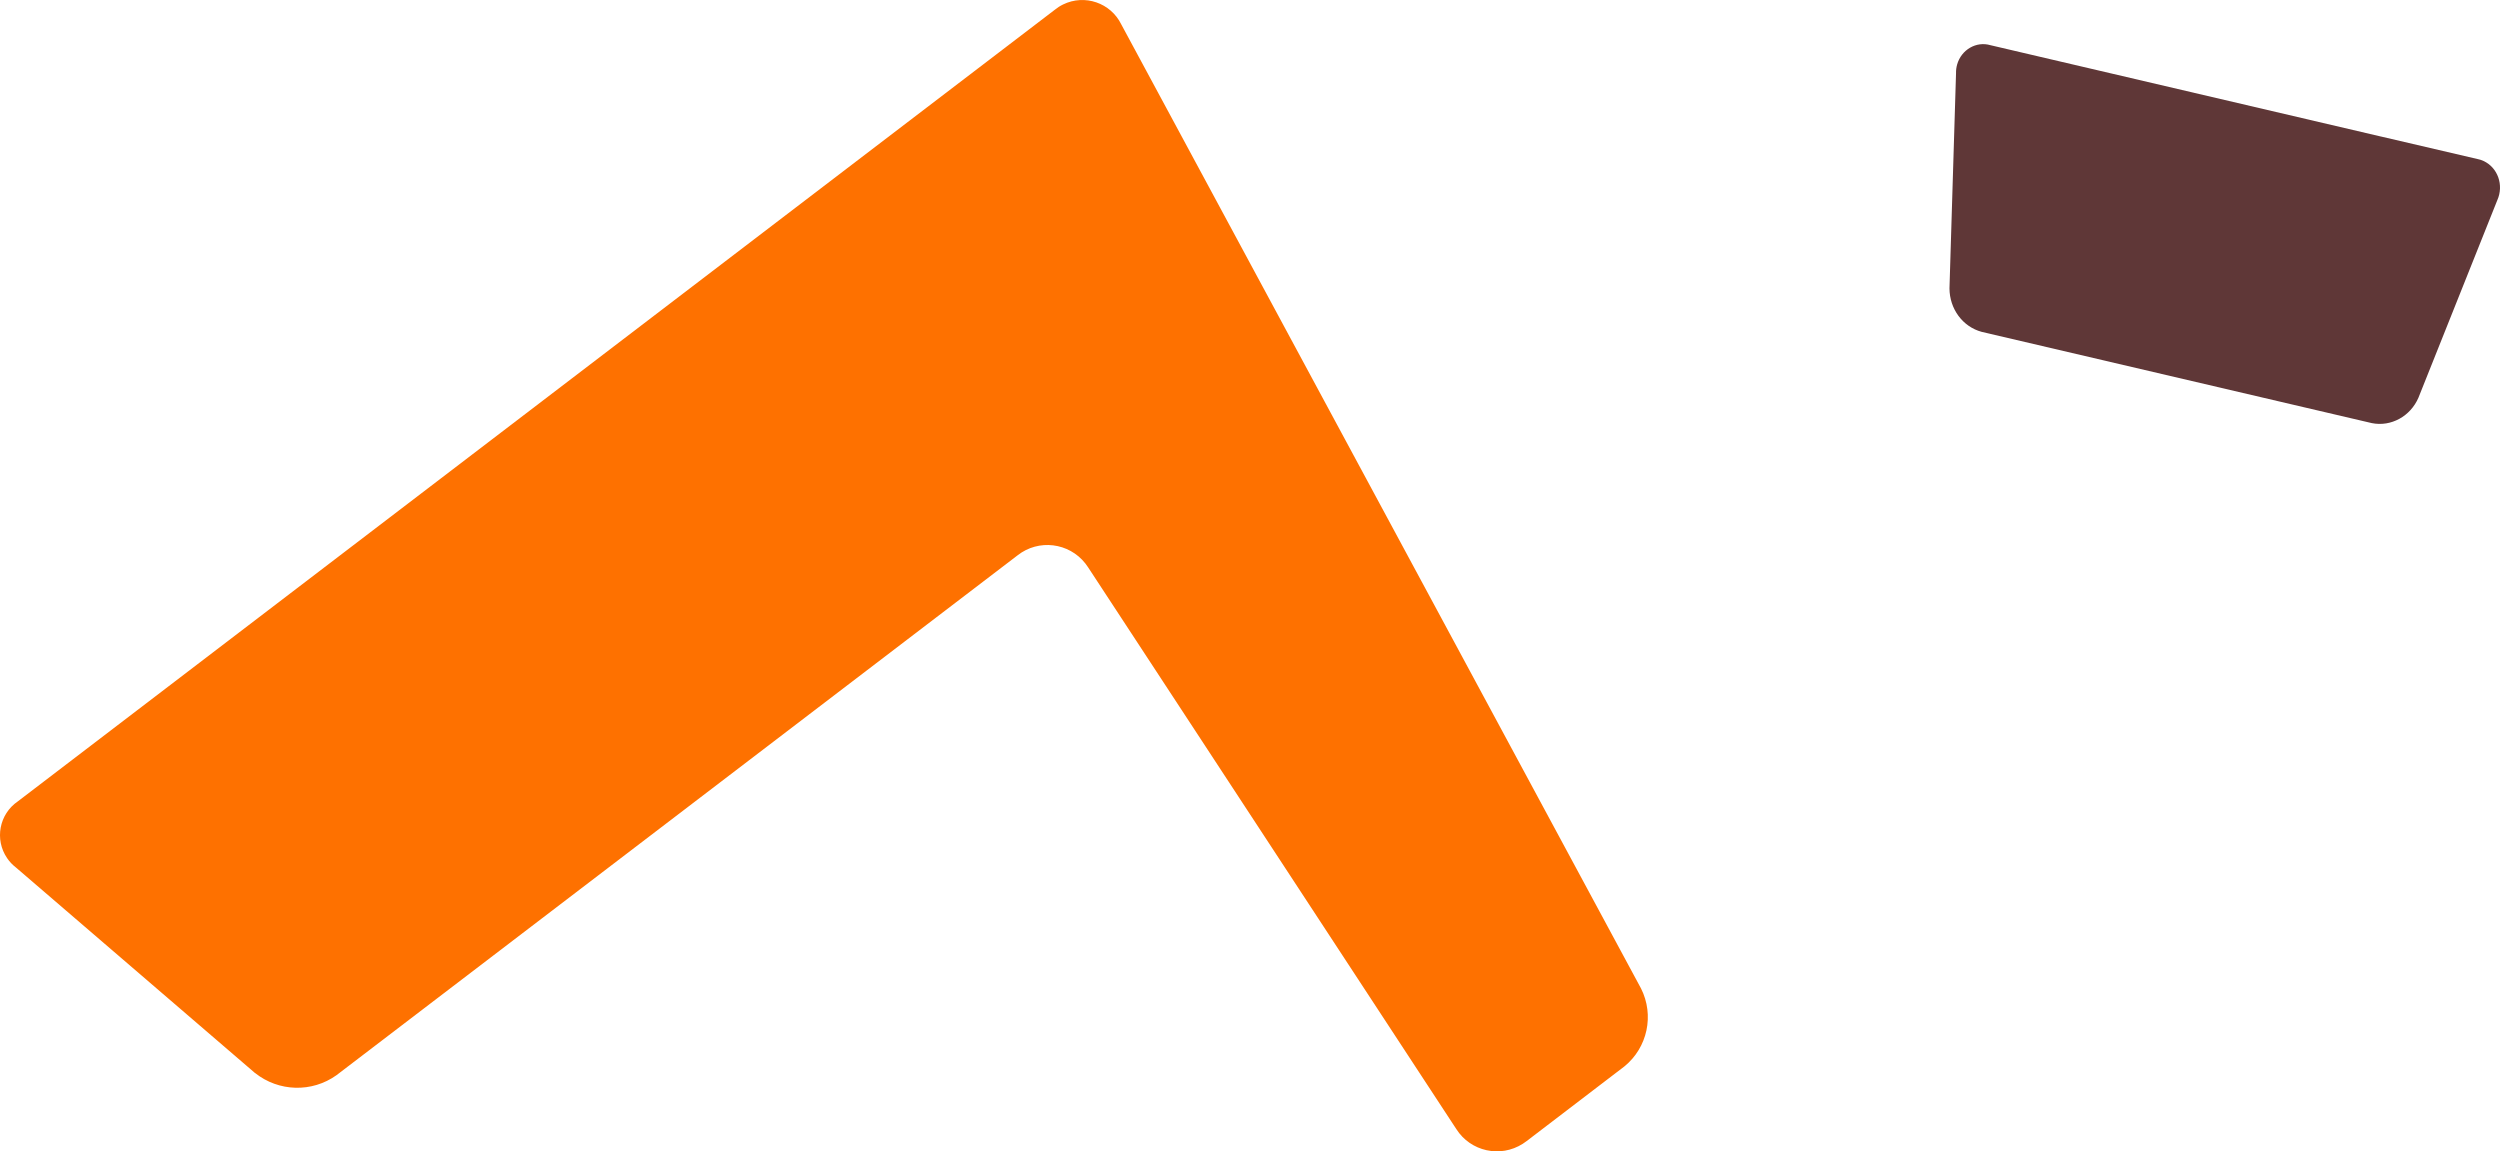
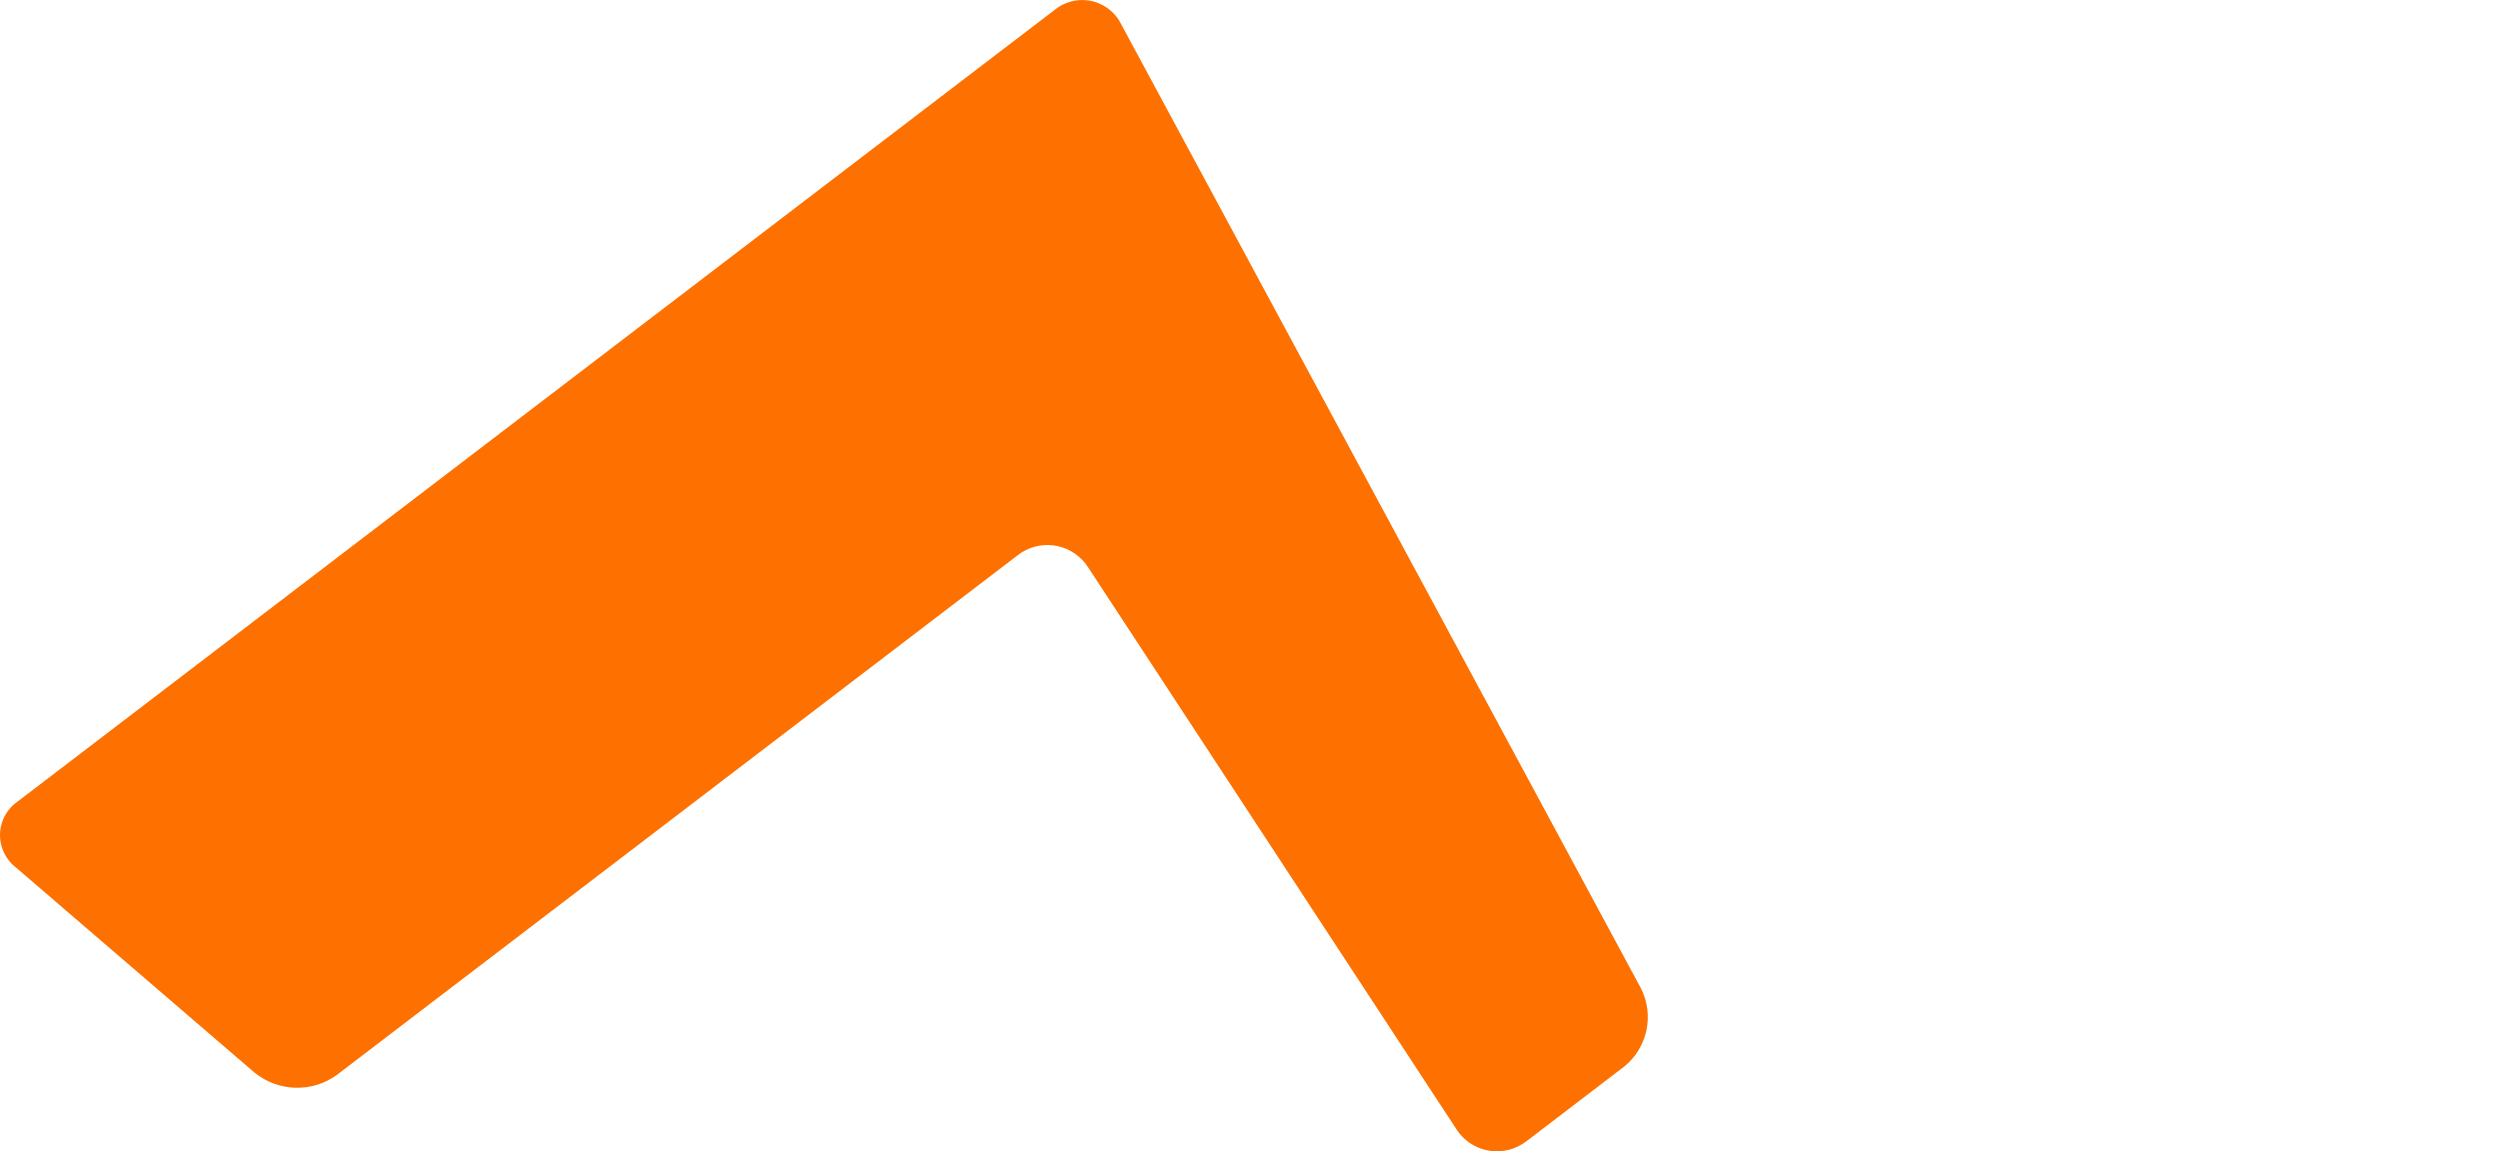
<svg xmlns="http://www.w3.org/2000/svg" id="_レイヤー_2" width="320.47" height="147.59" viewBox="0 0 320.47 147.59">
  <g id="_レイヤー_1-2">
-     <path d="M305.16,17.49l-50.02-11.7c-1.81-.53-3.72.58-4.26,2.48-.1.36-.15.73-.14,1.11l-.84,27.58c.01,2.64,1.69,4.92,4.13,5.58l50.02,11.7c2.45.49,4.94-.87,5.97-3.27l10.11-25.32c.85-1.92.06-4.16-1.76-5.01-.26-.12-.52-.21-.8-.26l-12.4-2.89Z" fill="#5f3737" stroke-width="0" />
    <path d="M32.69,137.54c3.03,2.42,7.29,2.54,10.44.29l87.32-66.65c2.69-2.11,6.57-1.63,8.68,1.05.12.16.24.32.35.49l15.02,22.91,32.18,49.1c1.83,2.88,5.65,3.72,8.52,1.89.17-.11.34-.23.5-.35l12.53-9.57c2.97-2.42,3.85-6.57,2.13-9.99L143.73,3.12c-1.35-2.76-4.69-3.9-7.45-2.55-.39.19-.76.43-1.09.7L2.28,102.73c-2.38,1.63-3,4.88-1.37,7.27.31.46.69.86,1.13,1.2l30.65,26.35Z" fill="#fe7100" stroke-width="0" />
  </g>
</svg>